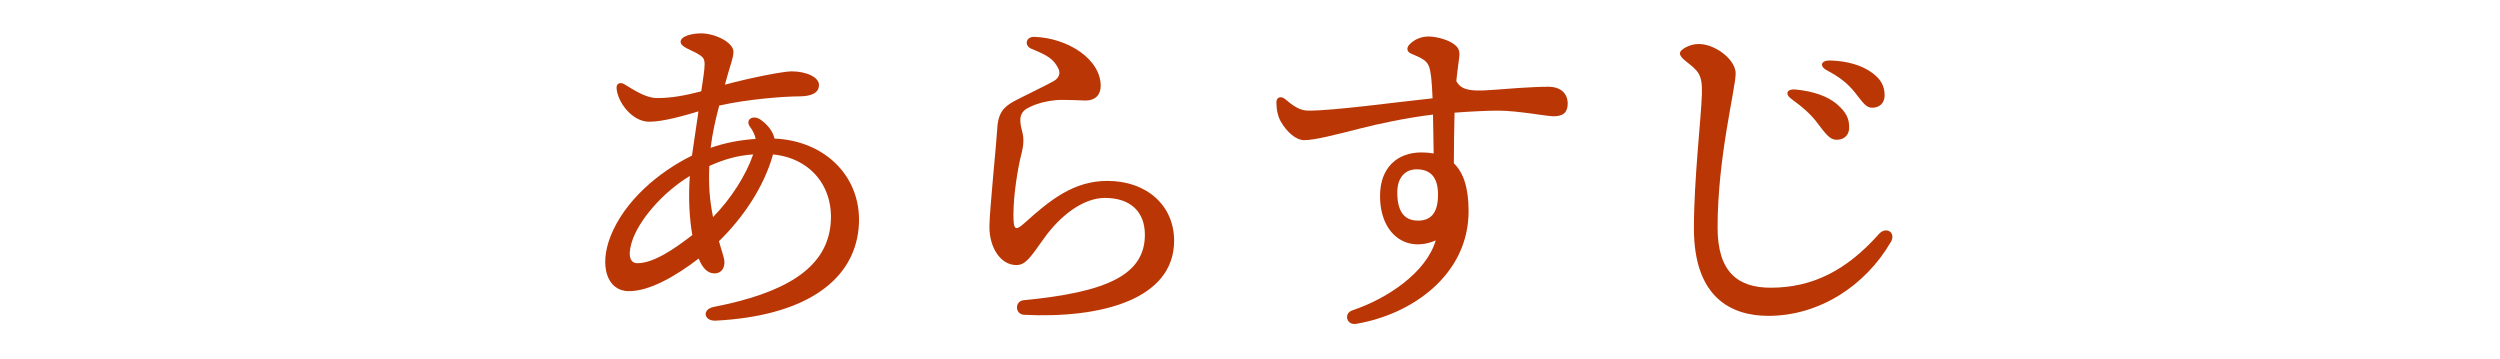
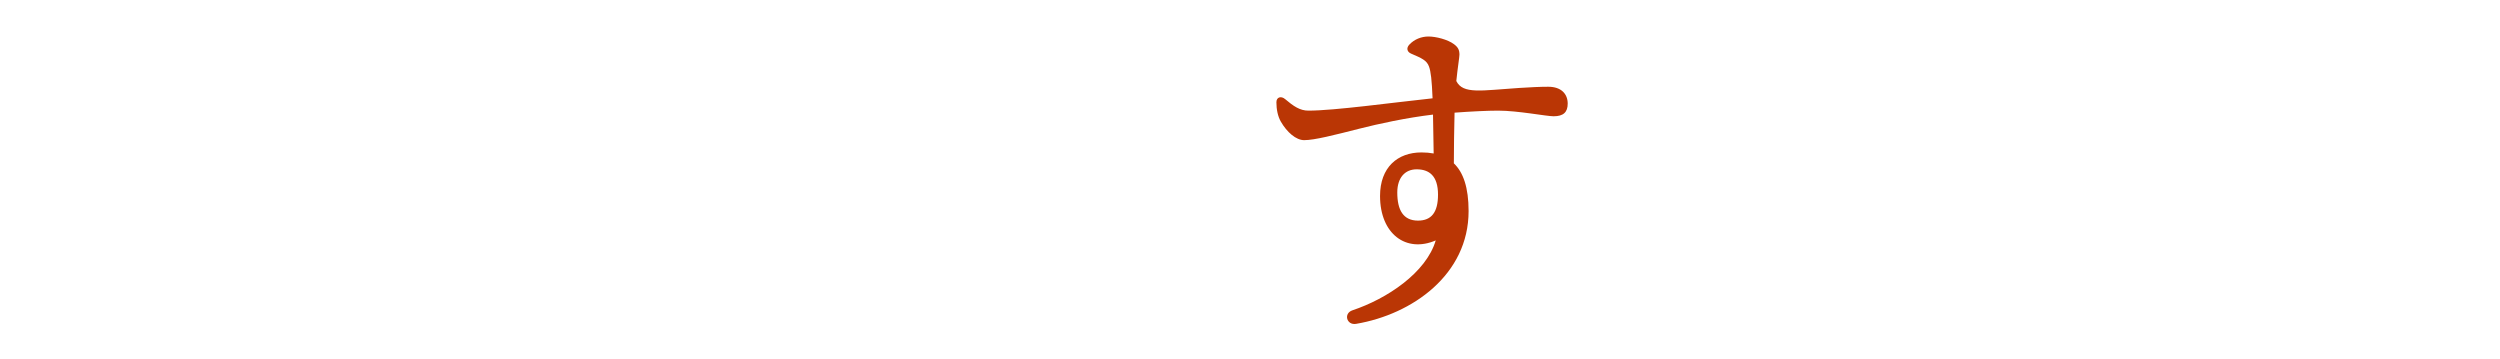
<svg xmlns="http://www.w3.org/2000/svg" id="_レイヤー_1" data-name="レイヤー 1" version="1.1" viewBox="0 0 568.3 81.62">
  <defs>
    <style>
      .cls-1 {
        fill: #ba3605;
        stroke-width: 0px;
      }
    </style>
  </defs>
-   <path class="cls-1" d="M166.72,11.87c0,1.34-.82,3.17-1.82,6.96-.04.14-.07.28-.11.42,6.08-1.65,13.36-3.03,15.13-3.03h0c3.45,0,6.25,1.36,6.25,3.08s-1.51,2.61-4.59,2.61-11.43.58-18.09,2.09c-.78,2.94-1.54,6.2-1.95,9.6,3.22-1.12,6.6-1.78,10.23-2.02-.16-.9-.59-1.83-1.28-2.76-1.18-1.61.67-2.89,2.5-1.55,1.71,1.25,2.73,2.71,3.07,4.23,11.92.51,20.2,9.21,19.12,20.41-1.21,12.56-13.17,19.98-32.49,20.98h0c-2.68.14-3.21-2.59-.41-3.13,15.88-3.1,25.39-8.56,26.5-18.47.99-8.82-4.61-15.39-13.06-16.18-2.11,7.61-7.08,14.67-12.29,19.72.32,1.13.67,2.32,1.06,3.59.63,2.06-.32,3.73-2.04,3.73-1.58,0-2.72-1.14-3.63-3.38-5.22,4.01-11.25,7.49-15.98,7.41-4.84-.07-6.67-5.74-4.09-12.37,3.21-8.25,11.13-14.8,18.55-18.44.42-3.13,1.02-6.72,1.48-10.06-3.27.99-8.08,2.36-11.19,2.36-3.95,0-7.21-4.5-7.43-7.59-.08-1.11.79-1.5,1.74-.95,1.9,1.11,4.74,3.16,7.51,3.16,3.25,0,6.44-.6,10-1.54.41-2.79.76-4.9.76-6.13,0-1.34-.4-1.72-1.66-2.45-1.5-.87-3.79-1.49-3.79-2.69,0-1.27,2.61-1.9,4.67-1.9,3,0,7.35,1.95,7.35,4.27h0ZM144.9,59.83c3.72,0,8.52-3.33,12.48-6.4-.65-3.66-.93-8.26-.57-13.43-6.13,3.7-11.69,10.1-13.2,15.05-1.01,3.32-.24,4.78,1.28,4.78ZM162.08,49.35c4.1-4.18,7.49-9.49,9.13-14.25-3.65.25-6.67,1.14-9.97,2.63-.18,4.25.04,7.66.85,11.62Z" />
-   <path class="cls-1" d="M234.07,24.33c-2.16,1-2.56,2.42-1.73,5.48.46,1.68.39,3.11-.24,5.54-.63,2.44-1.73,8.73-1.73,13.44,0,3.68.47,3.77,2.71,1.74,5.62-5.06,11.01-9.41,18.64-9.41,8.95,0,15.18,5.58,15.18,13.6,0,13.28-16.46,17.72-34.1,16.84-2.11-.11-2.19-3.12-.09-3.32,18.84-1.81,27.54-5.74,27.54-14.87,0-5.23-3.24-8.38-9.09-8.38-4.74,0-9.96,3.74-13.89,9.26-3.11,4.37-4.15,6-6.23,6-3.58,0-6.13-3.92-6.13-8.7,0-3.41,1.65-19.57,1.74-21.76.16-4.16,1.45-5.41,3.8-6.75,1.03-.58,8.02-3.96,9.16-4.66,1.17-.71,1.47-1.76.99-2.75-1.03-2.12-2.34-3.01-6.08-4.51-1.77-.71-1.38-2.81.61-2.74,7.56.24,15.08,5.05,15.08,11.15,0,2.06-1.29,3.32-3.4,3.32-.43,0-5.14-.25-6.85-.08-2.23.22-4.11.72-5.91,1.55h0Z" />
  <path class="cls-1" d="M331.76,12.45c0,.53-.41,2.97-.71,5.97,1.52,3.06,5.71,2.13,14.19,1.58h0c2.64-.17,4.86-.28,6.71-.28,3.01,0,4.42,1.69,4.42,3.83,0,1.98-1,2.88-3.2,2.88-1.67,0-8.09-1.28-12.62-1.28-2.38,0-6.13.18-9.9.46-.1,3.89-.15,7.98-.16,11.52,2.14,2.04,3.35,5.5,3.35,10.86,0,14.42-12.77,23.47-25.58,25.63-2.14.36-2.93-2.38-.8-3.09h0c7.79-2.6,16.73-8.51,18.91-15.88-6.73,2.9-12.66-1.46-12.66-10.1,0-6.51,3.98-9.9,9.42-9.9.98,0,1.9.08,2.77.24-.03-2.2-.09-6.03-.15-8.84-6.02.71-12.46,2.11-16.68,3.19-5.71,1.45-10.26,2.62-12.61,2.62-1.83,0-3.91-1.78-5.31-4.23-.67-1.17-1-2.75-1-4.39,0-1.17,1.07-1.48,1.97-.72,1.94,1.65,3.4,2.63,5.3,2.63,5.93,0,19.12-1.83,28.23-2.8-.17-4.19-.4-6.1-.81-7.22-.51-1.4-1.62-1.89-4.07-2.94-.94-.4-1.13-1.28-.4-2.05,1.12-1.19,2.7-1.84,4.36-1.84s4.35.67,5.78,1.74c.95.71,1.25,1.33,1.25,2.41h0ZM322.02,38.49c-2.61,0-4.39,1.88-4.39,5.27,0,4.02,1.38,6.39,4.71,6.39,3.03,0,4.55-1.85,4.55-5.91,0-4.29-2.02-5.75-4.87-5.75Z" />
-   <path class="cls-1" d="M429.8,55.04c-5.83,10.02-16.34,16.76-27.82,16.76-8.48,0-16.92-4.2-16.92-19.89,0-11.11,1.66-25.24,1.82-30.56.14-4.67-.96-5.27-3.75-7.51-1.68-1.35-1.67-2.17.13-3.11,1.84-.96,3.76-.91,5.65-.18,3.28,1.27,5.64,3.97,5.64,6.14,0,3.42-4.11,19.03-4.11,35.03,0,10.16,4.64,13.68,12.07,13.68,9.44,0,17.21-3.87,24.65-12.25,1.61-1.75,3.94-.3,2.65,1.9h0ZM413.11,27.93c-1.39-1.83-3.07-3.4-5.83-5.39-1.64-1.18-1.1-2.4.96-2.19,4.14.42,7.32,1.58,9.38,3.37,2.02,1.75,2.81,3.26,2.73,5.44-.06,1.63-1.24,2.67-2.97,2.61-1.43-.05-2.35-1.3-4.28-3.83h0ZM421.63,20.99c-1.54-1.95-3.42-3.46-6.32-4.99-1.82-.96-1.36-2.29.67-2.25,3.94.09,7.33,1.1,9.67,2.86,1.93,1.45,2.76,2.92,2.76,5.09,0,1.68-1.12,2.79-2.79,2.79-1.47,0-2.06-1.08-3.99-3.51h0Z" />
</svg>